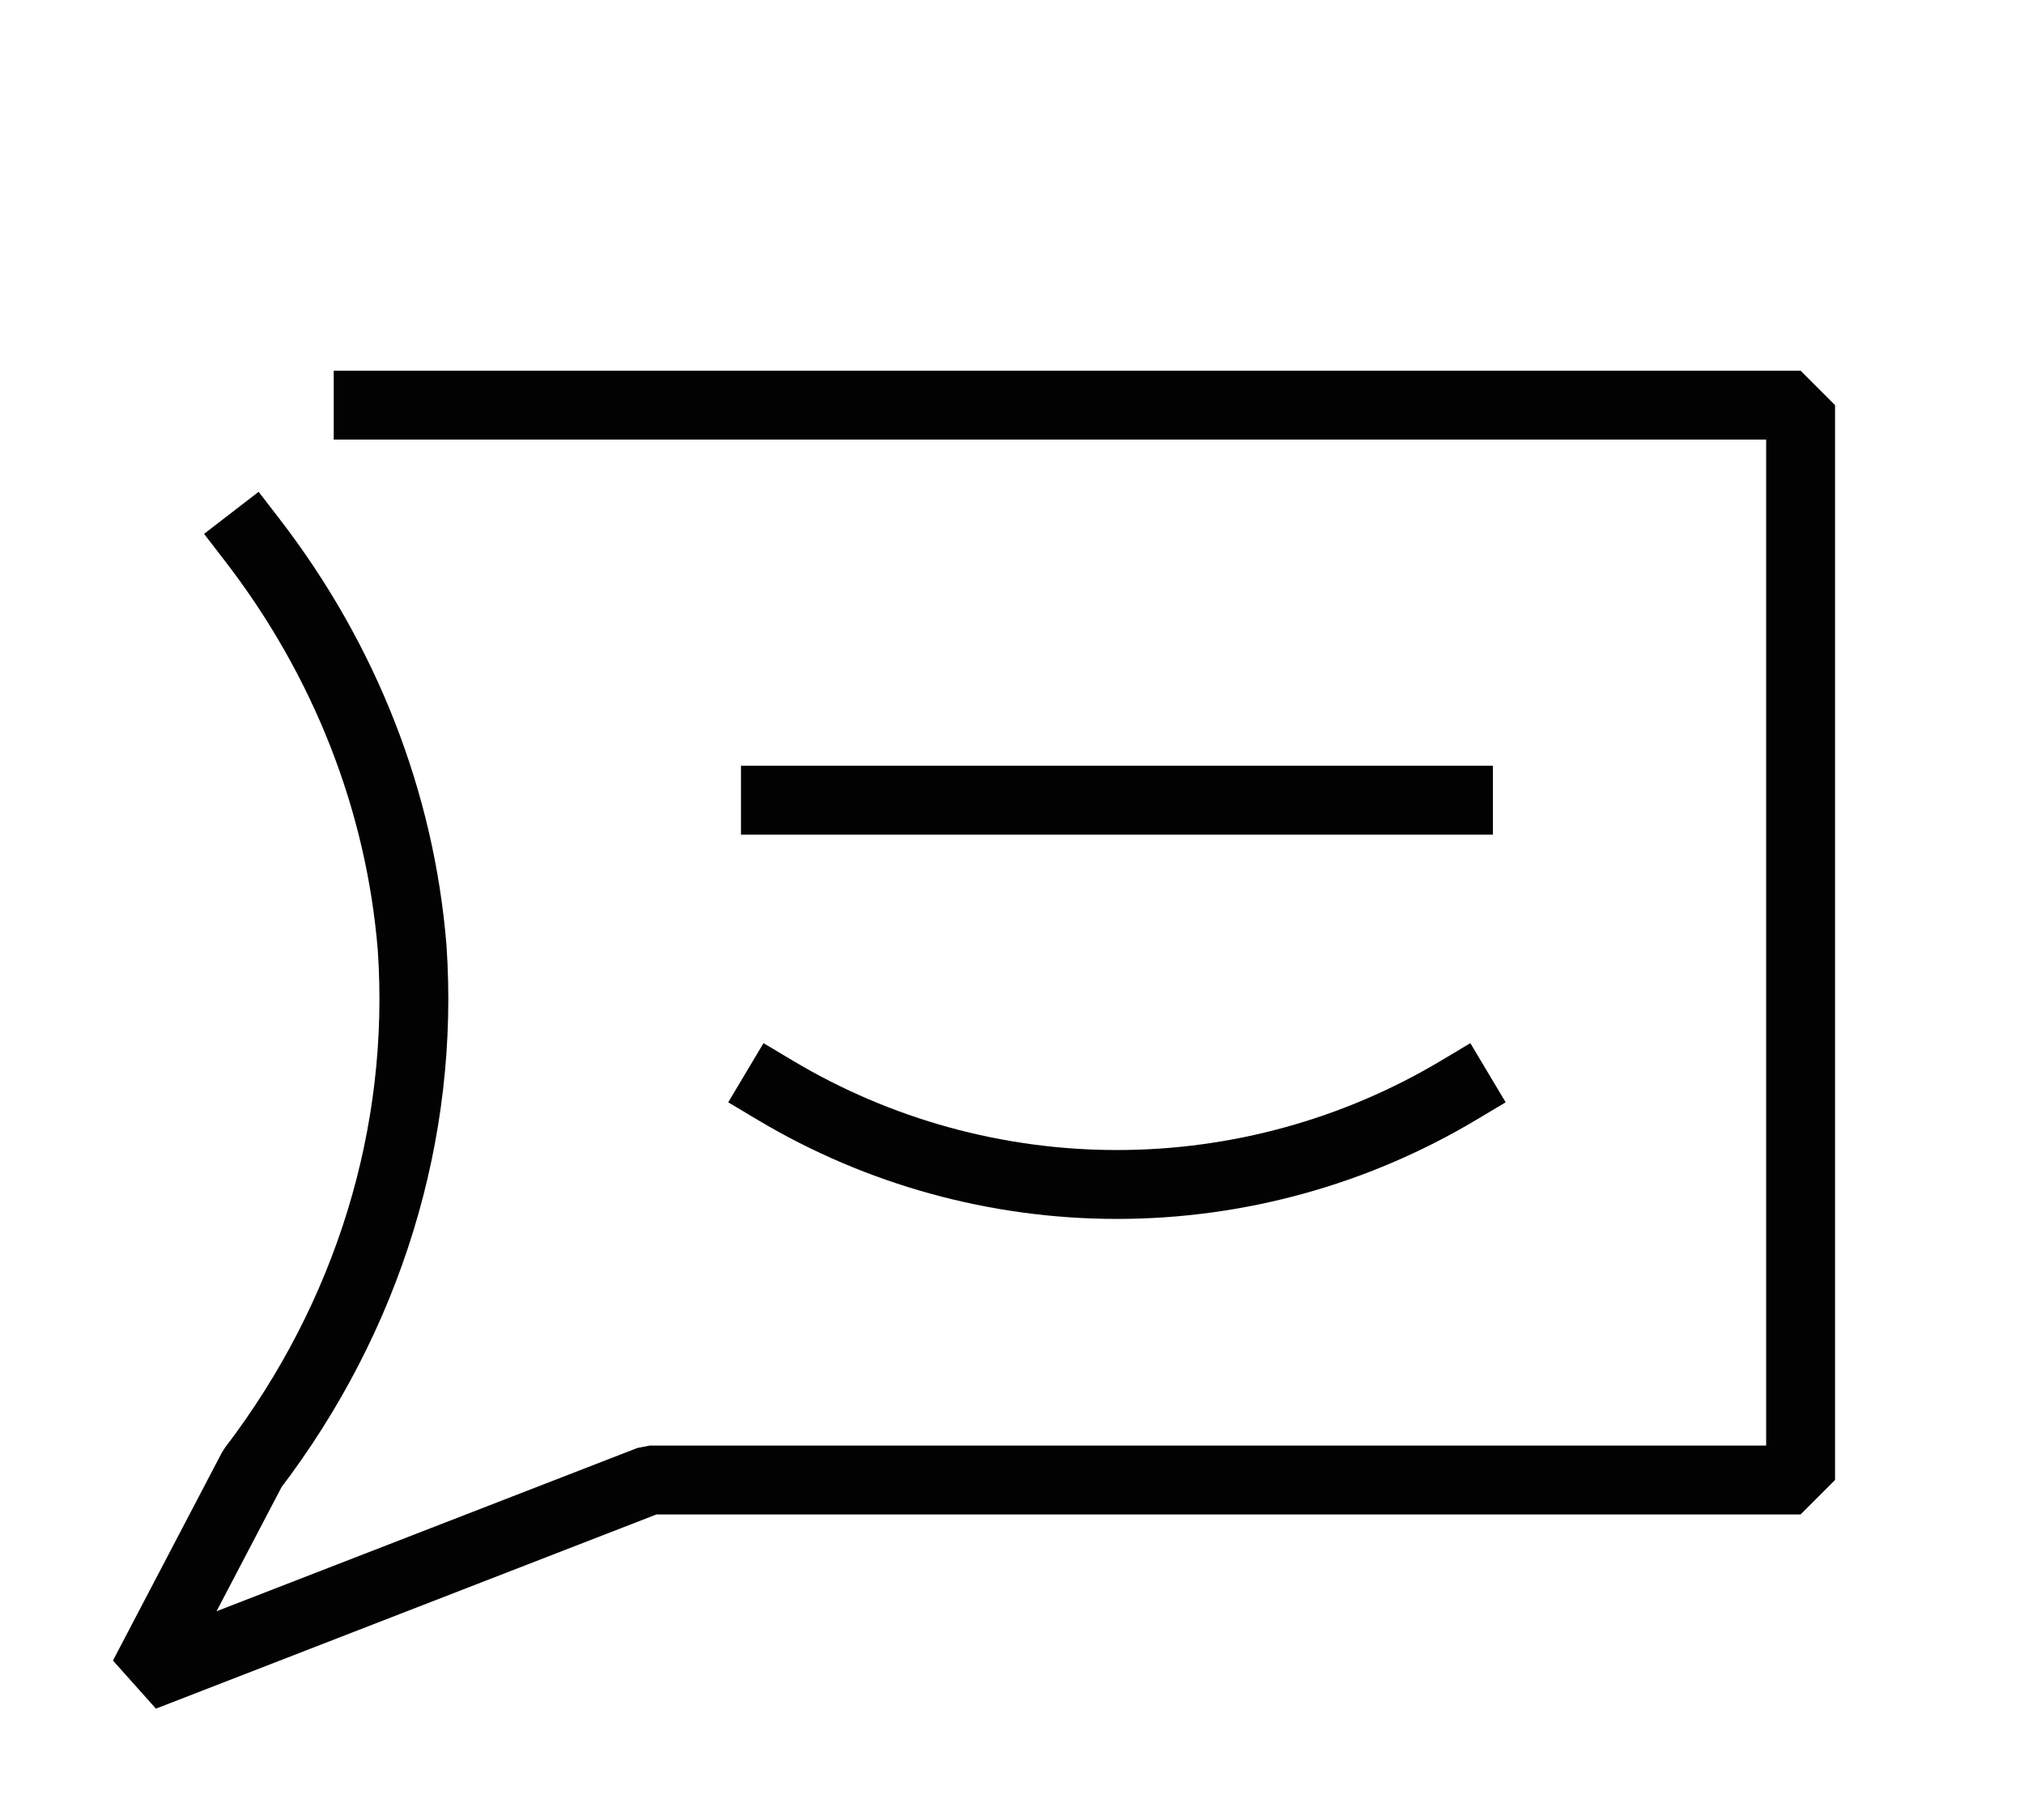
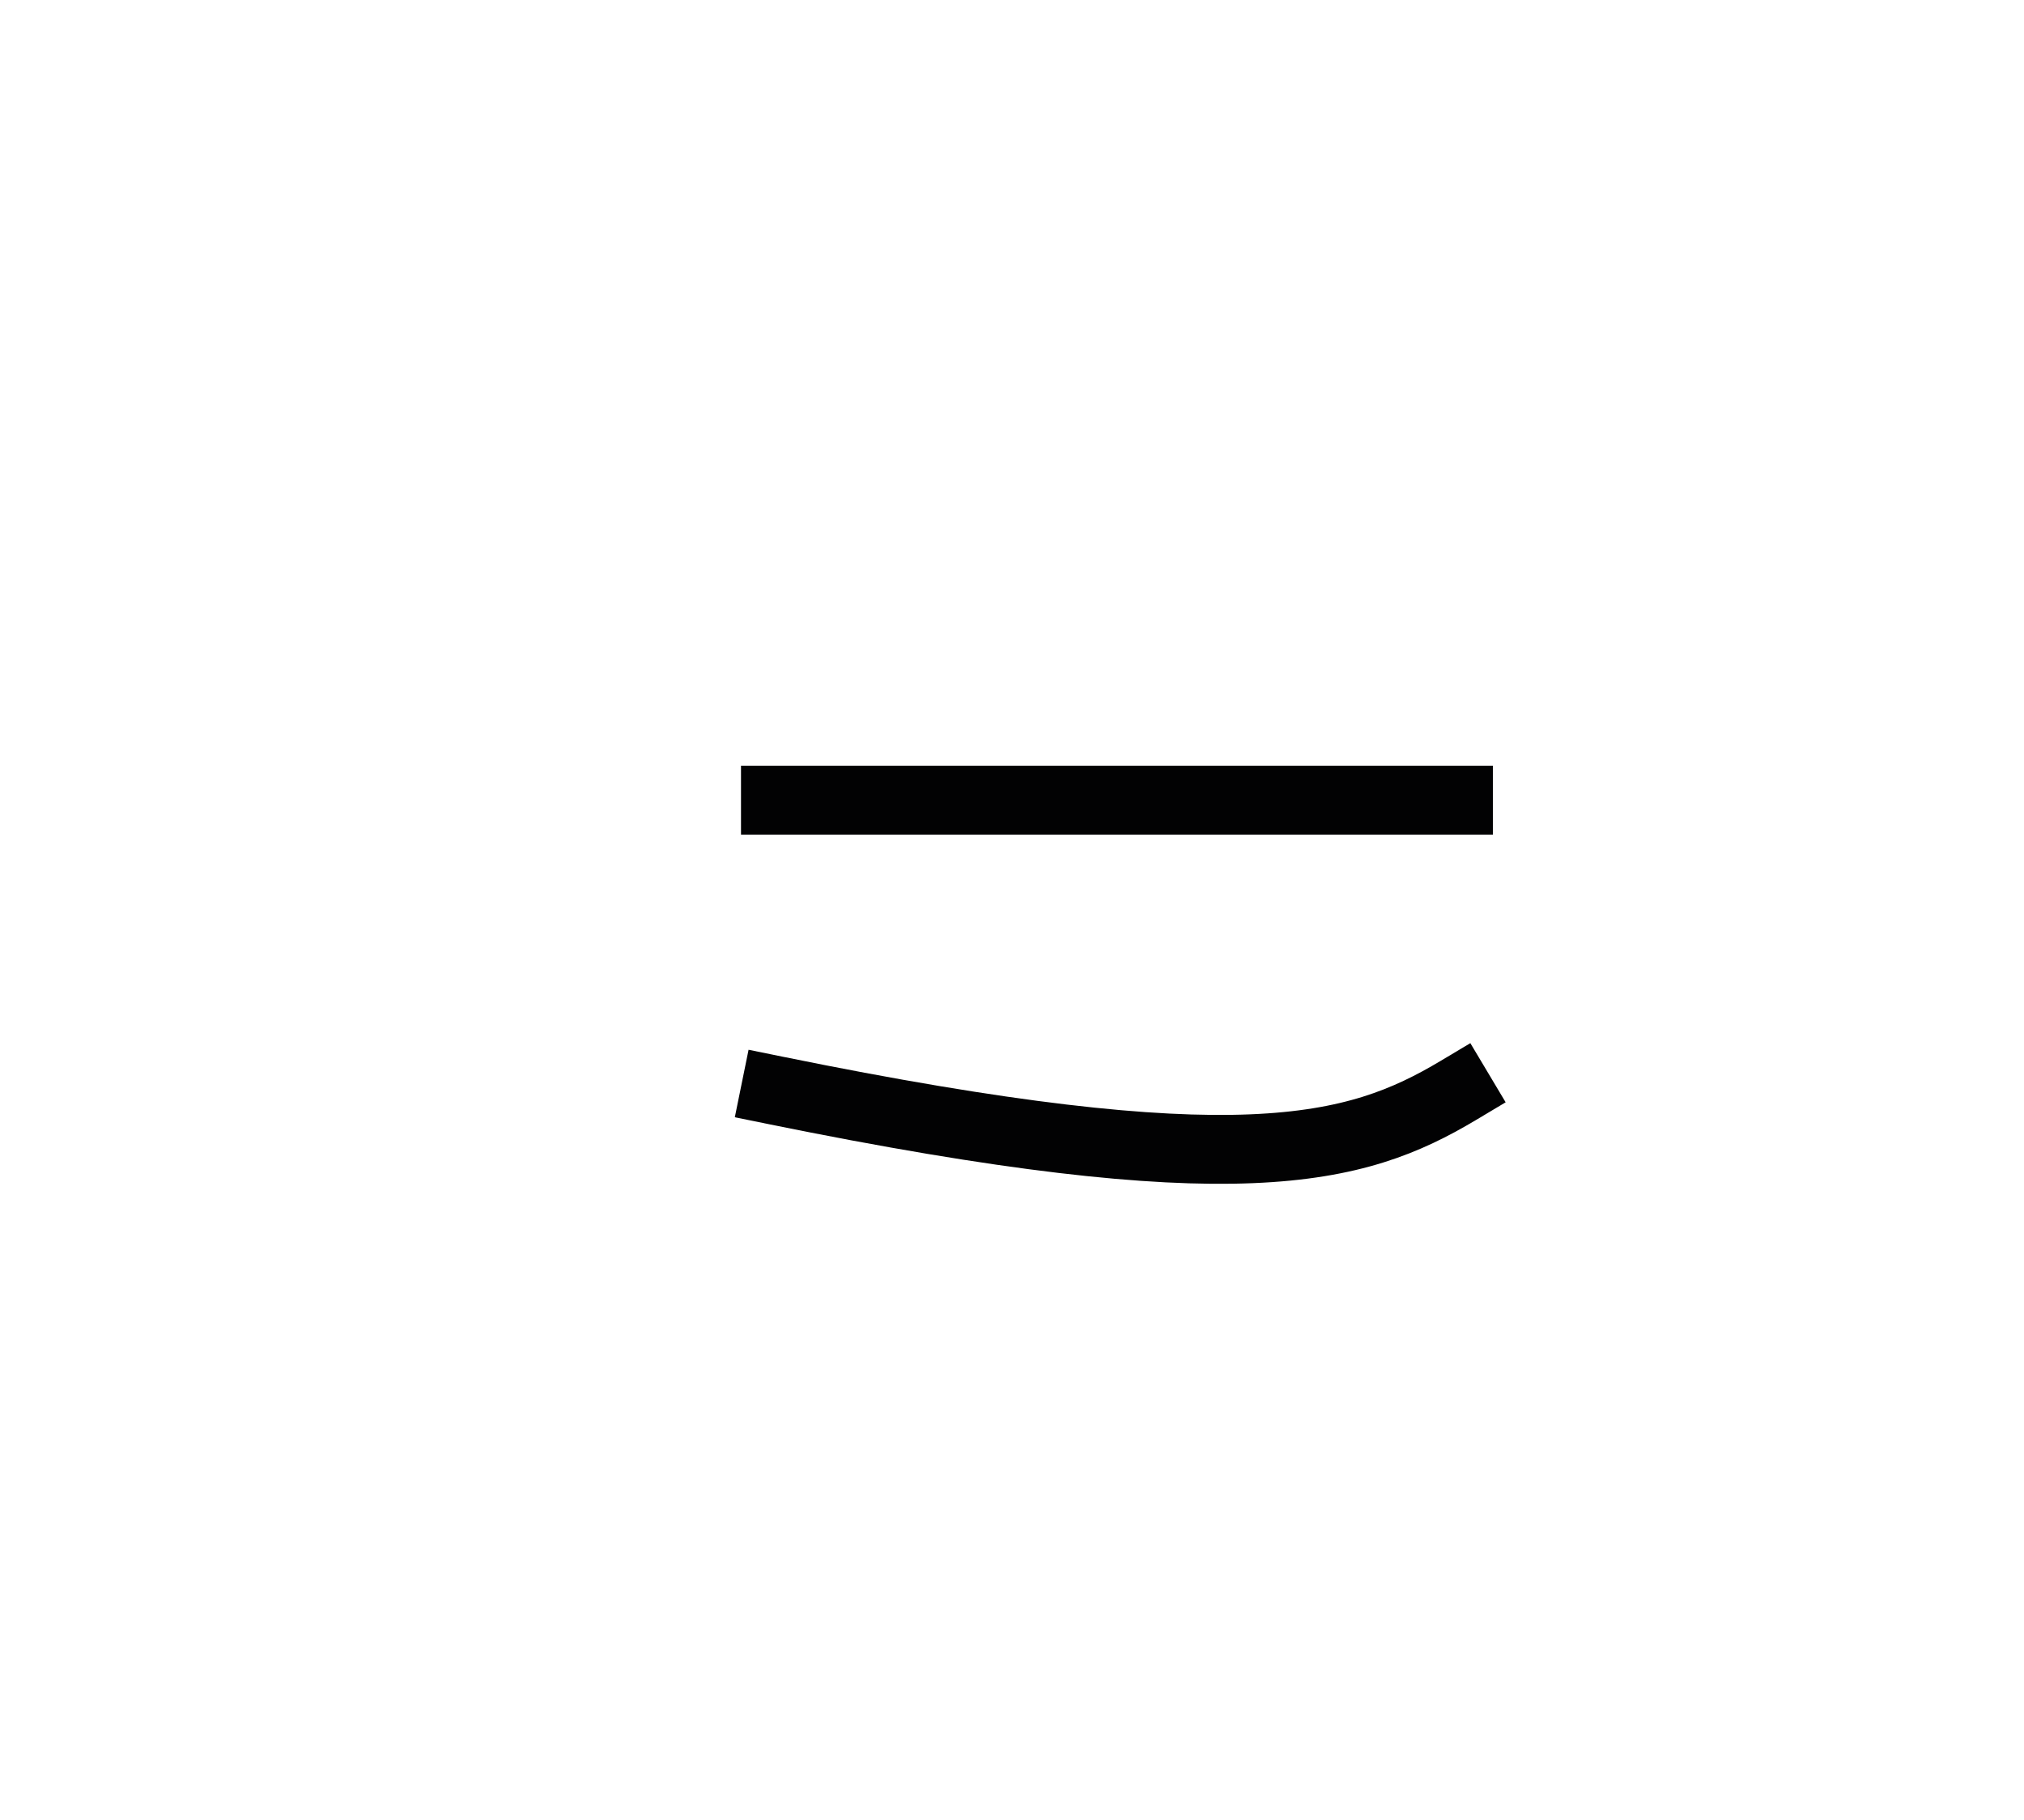
<svg xmlns="http://www.w3.org/2000/svg" width="129" height="116" viewBox="0 0 129 116" fill="none">
-   <path d="M16.085 34.424C21.99 42.086 25.509 51.067 26.268 60.412C27.072 72.208 23.483 83.905 16.085 93.599L9.144 106.853L41.43 94.327H114.762V25.822H23.465" stroke="#020203" stroke-width="4.39" stroke-linecap="square" stroke-linejoin="bevel" />
  <path d="M49.423 50.998H92.954" stroke="#020203" stroke-width="4.39" stroke-linecap="square" stroke-linejoin="bevel" />
-   <path d="M49.423 69.495C55.998 73.419 63.521 75.492 71.188 75.492C78.856 75.492 86.379 73.419 92.953 69.495" stroke="#020203" stroke-width="4.39" stroke-linecap="square" stroke-linejoin="bevel" />
+   <path d="M49.423 69.495C78.856 75.492 86.379 73.419 92.953 69.495" stroke="#020203" stroke-width="4.39" stroke-linecap="square" stroke-linejoin="bevel" />
</svg>